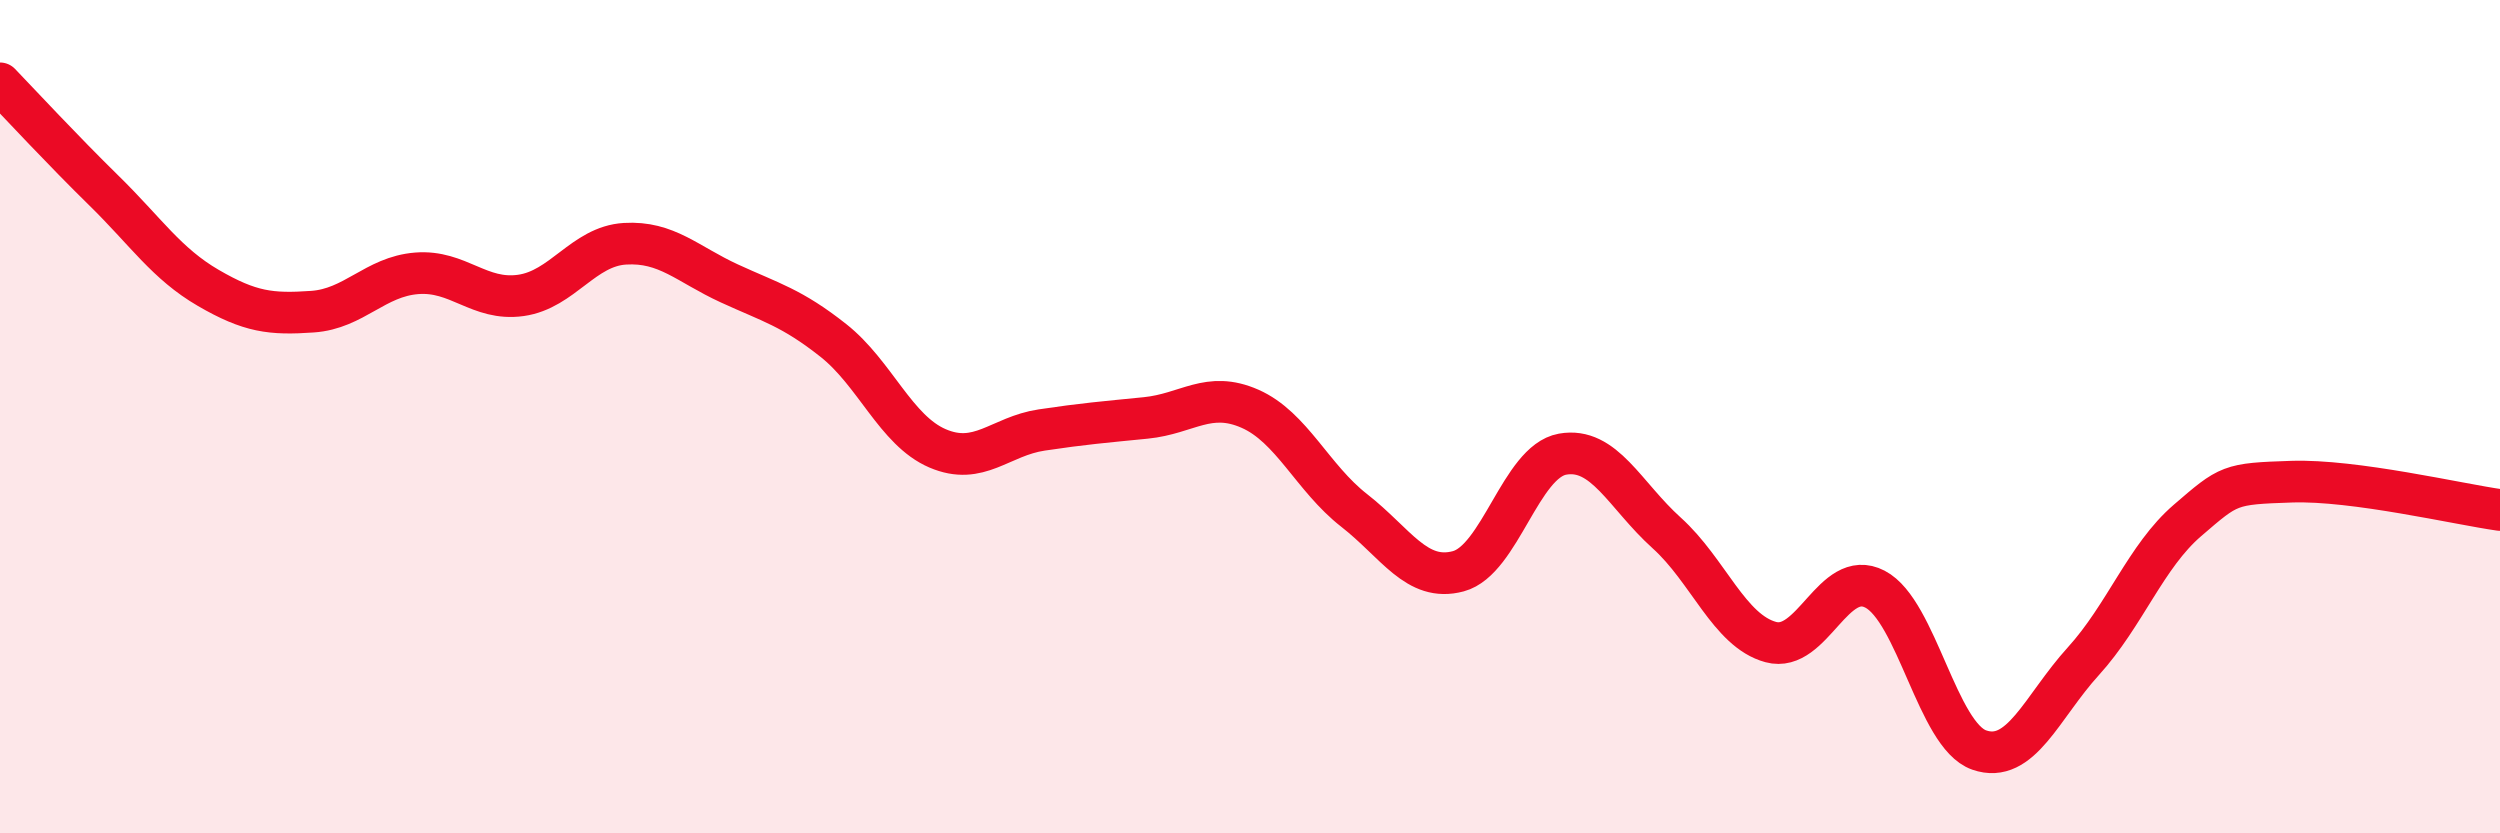
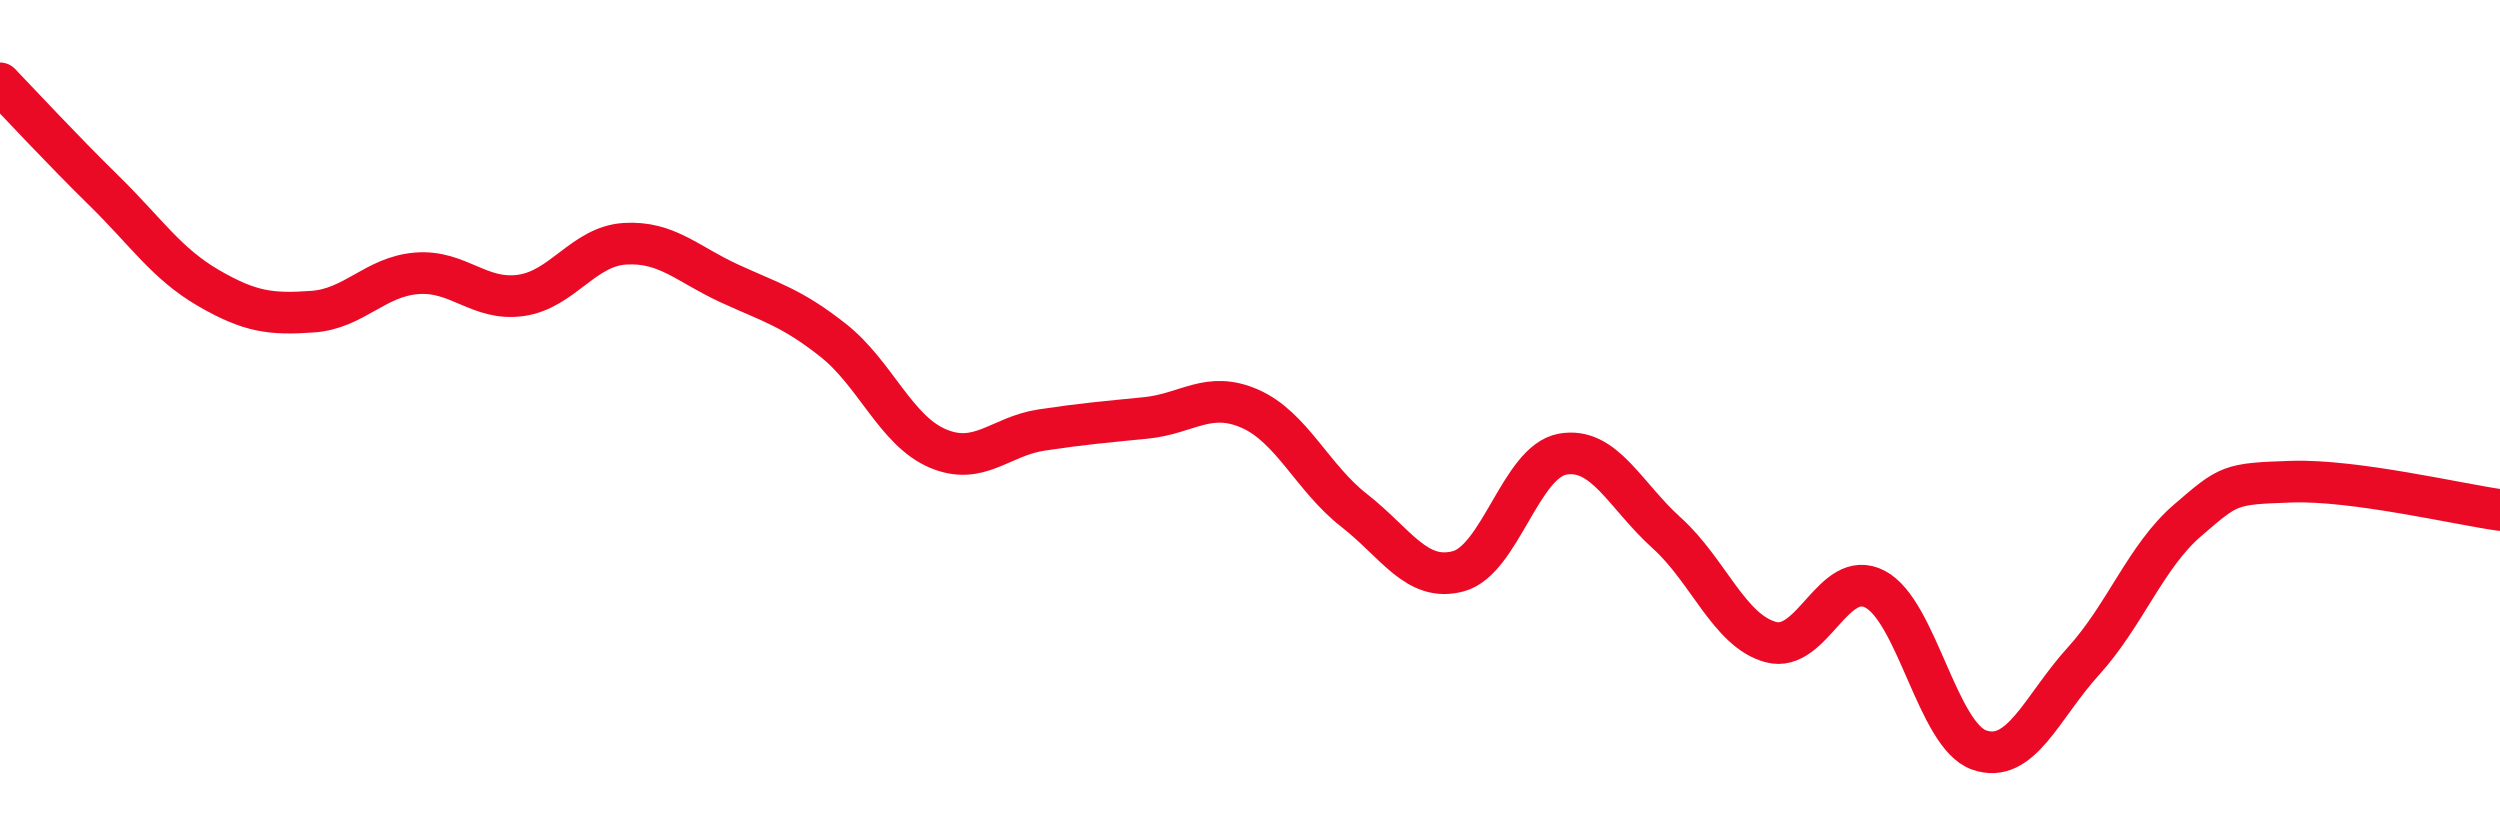
<svg xmlns="http://www.w3.org/2000/svg" width="60" height="20" viewBox="0 0 60 20">
-   <path d="M 0,2 C 0.5,2.52 1.5,3.6 2.5,4.58 C 3.5,5.56 4,6.33 5,6.91 C 6,7.49 6.5,7.55 7.5,7.48 C 8.5,7.41 9,6.64 10,6.56 C 11,6.48 11.5,7.23 12.5,7.09 C 13.5,6.95 14,5.91 15,5.85 C 16,5.79 16.5,6.34 17.5,6.8 C 18.5,7.26 19,7.38 20,8.17 C 21,8.96 21.5,10.33 22.5,10.76 C 23.5,11.19 24,10.47 25,10.32 C 26,10.17 26.5,10.13 27.5,10.03 C 28.5,9.93 29,9.37 30,9.81 C 31,10.25 31.5,11.47 32.5,12.25 C 33.5,13.03 34,13.98 35,13.71 C 36,13.44 36.5,11.08 37.5,10.9 C 38.5,10.72 39,11.89 40,12.79 C 41,13.69 41.5,15.14 42.5,15.41 C 43.5,15.68 44,13.62 45,14.14 C 46,14.66 46.5,17.65 47.5,18 C 48.5,18.35 49,16.97 50,15.87 C 51,14.77 51.5,13.35 52.5,12.49 C 53.5,11.63 53.5,11.61 55,11.56 C 56.5,11.51 59,12.1 60,12.24L60 20L0 20Z" fill="#EB0A25" opacity="0.1" stroke-linecap="round" stroke-linejoin="round" />
  <path d="M 0,2 C 0.5,2.52 1.5,3.6 2.5,4.58 C 3.5,5.56 4,6.33 5,6.91 C 6,7.49 6.5,7.55 7.5,7.48 C 8.5,7.41 9,6.64 10,6.56 C 11,6.48 11.5,7.23 12.5,7.09 C 13.5,6.95 14,5.91 15,5.85 C 16,5.79 16.5,6.34 17.5,6.8 C 18.5,7.26 19,7.38 20,8.17 C 21,8.96 21.5,10.33 22.5,10.76 C 23.5,11.19 24,10.47 25,10.32 C 26,10.17 26.5,10.13 27.5,10.03 C 28.5,9.93 29,9.37 30,9.81 C 31,10.25 31.5,11.47 32.5,12.25 C 33.5,13.03 34,13.98 35,13.71 C 36,13.44 36.5,11.08 37.5,10.9 C 38.5,10.72 39,11.89 40,12.79 C 41,13.69 41.5,15.14 42.5,15.41 C 43.5,15.68 44,13.62 45,14.14 C 46,14.66 46.5,17.65 47.5,18 C 48.5,18.35 49,16.97 50,15.87 C 51,14.77 51.5,13.35 52.5,12.49 C 53.5,11.63 53.5,11.61 55,11.56 C 56.5,11.51 59,12.1 60,12.24" stroke="#EB0A25" stroke-width="1" fill="none" stroke-linecap="round" stroke-linejoin="round" />
</svg>